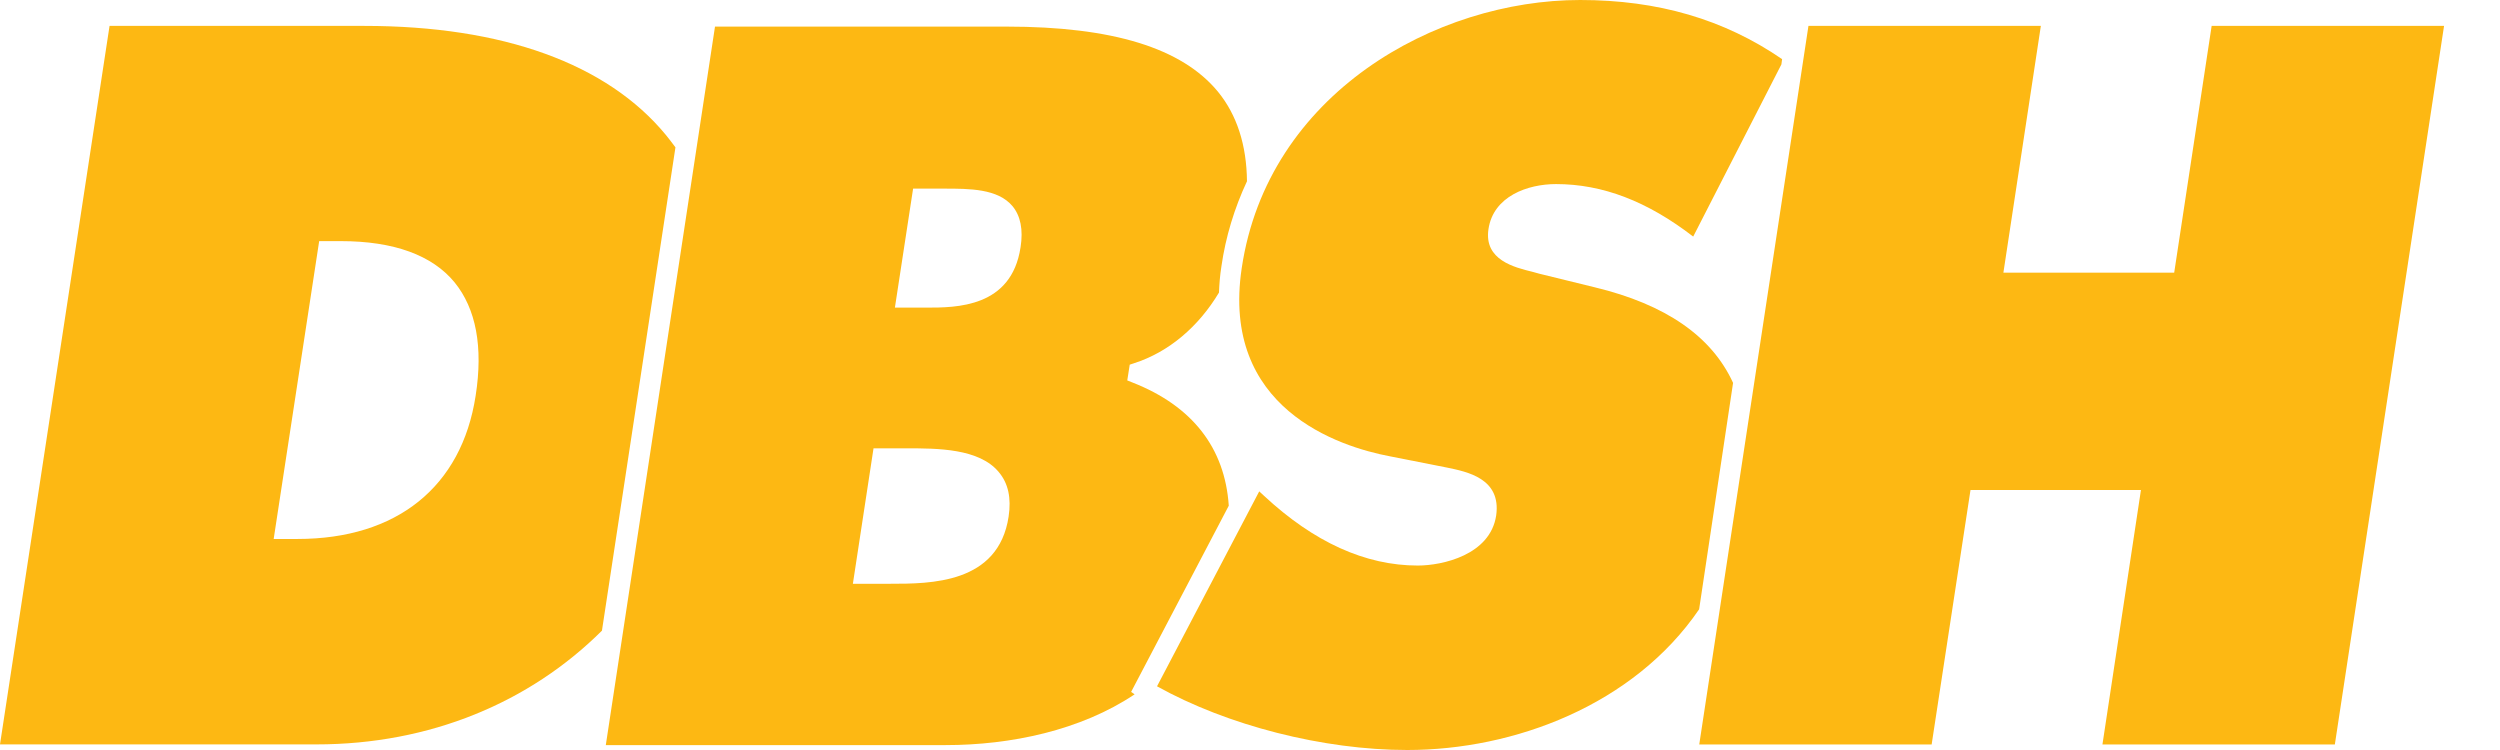
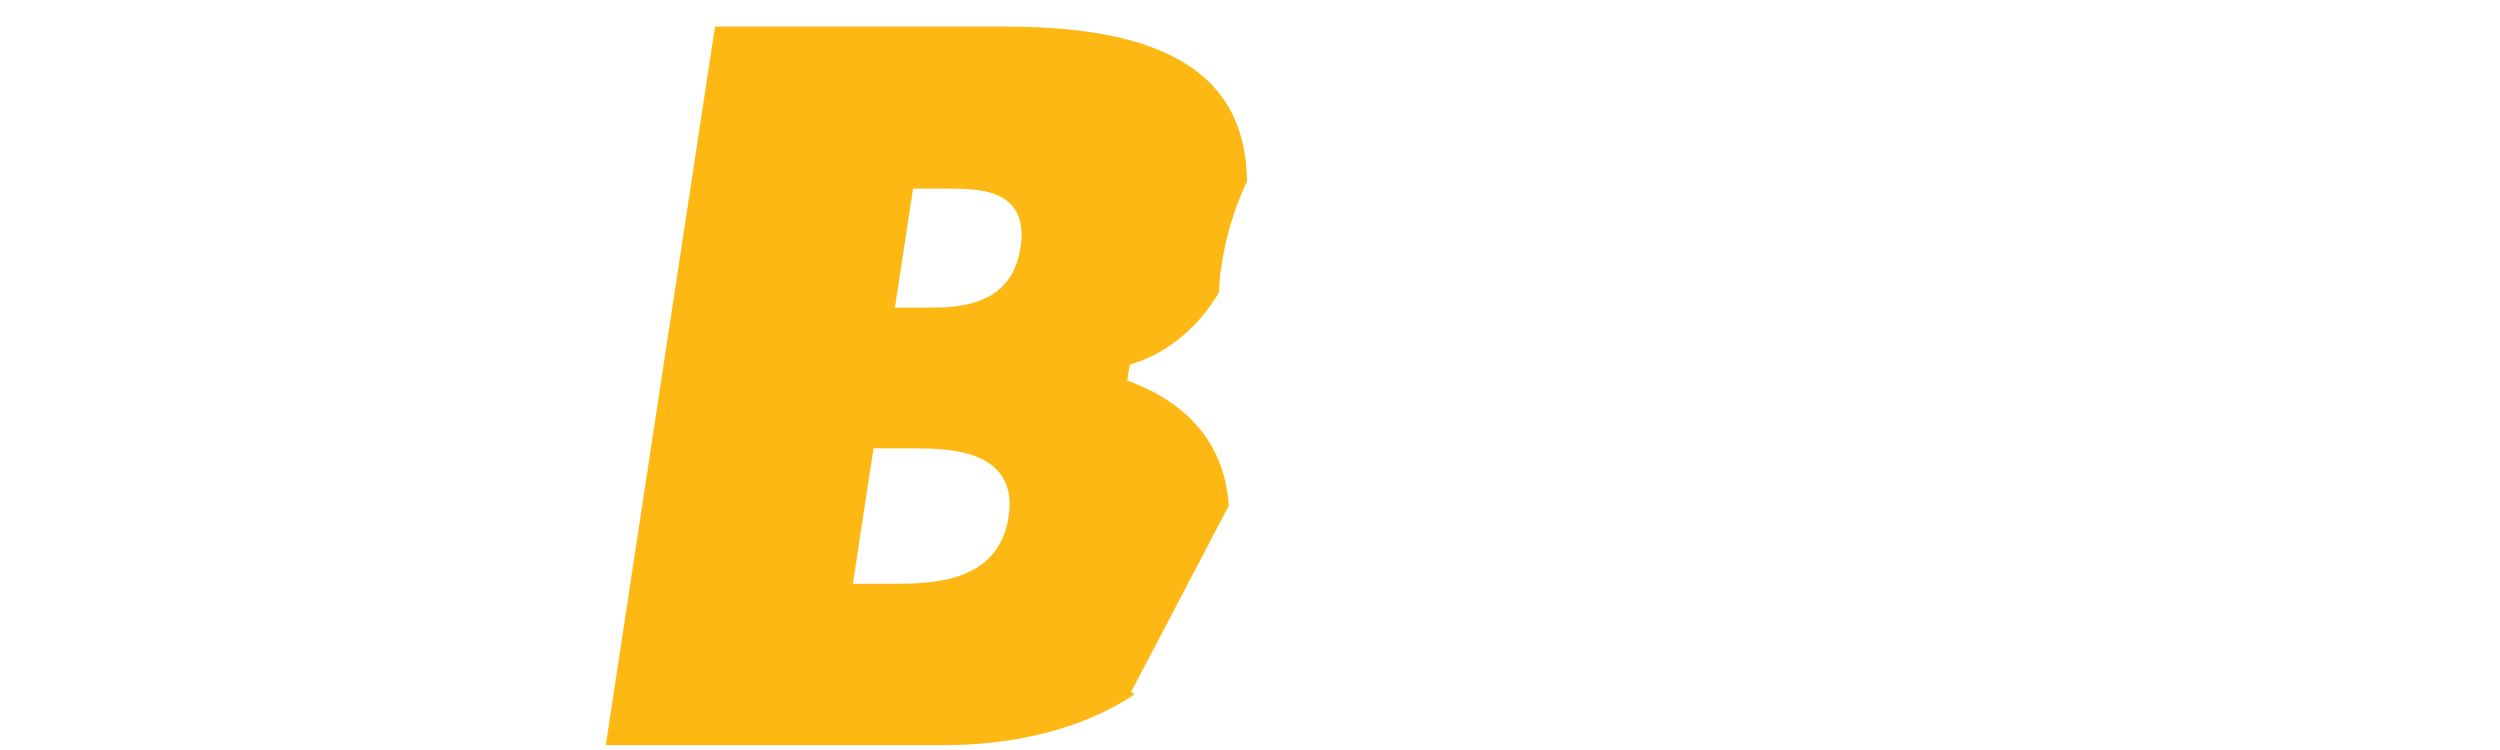
<svg xmlns="http://www.w3.org/2000/svg" height="30" width="100" xml:space="preserve" viewBox="0 0 100 30" y="0px" x="0px" id="Layer_1" version="1.1">
  <defs id="defs17" />
  <style id="style2" type="text/css">
	.st0{fill:#FDB813;}
</style>
  <title id="title4">DBSH Logo gelb ohne Berufsverband</title>
-   <path style="fill:#fdb813;stroke-width:0.14" id="path6" d="M 27.018,5.894 C 26.892,5.726 26.766,5.558 26.64,5.404 24.288,2.548 20.117,1.036 14.573,1.036 H 4.382 L 0,29.776 h 12.655 c 4.55,0 8.539,-1.68 11.423,-4.55 z M 11.899,21.559 H 10.947 L 12.767,9.645 h 0.868 c 2.114,0 3.654,0.56 4.55,1.652 0.854,1.05 1.148,2.576 0.84,4.536 -0.56,3.64 -3.15,5.726 -7.126,5.726 z" class="st0" />
-   <path style="fill:#fdb813;stroke-width:0.14" id="path8" d="m 69.323,15.315 c -0.854,-1.862 -2.688,-3.136 -5.53,-3.822 L 61.568,10.947 c -0.084,-0.028 -0.168,-0.042 -0.252,-0.07 -0.742,-0.182 -1.96,-0.476 -1.778,-1.708 0.196,-1.33 1.582,-1.806 2.702,-1.806 1.862,0 3.654,0.686 5.488,2.1 l 3.528,-6.888 0.028,-0.21 C 68.959,0.77 66.314,0 63.206,0 57.424,0 50.705,3.752 49.669,10.723 c -0.84,5.6 3.864,7.14 5.936,7.531 l 2.268,0.448 c 0.812,0.168 2.184,0.434 1.974,1.918 -0.238,1.582 -2.156,2.002 -3.136,2.002 -2.1,0 -4.158,-0.938 -6.146,-2.786 L 50.369,19.655 46.281,27.452 C 49.095,29.02 52.93,30 56.29,30 c 4.27,0 9.057,-1.792 11.675,-5.628 z" class="st0" />
  <path style="fill:#fdb813;stroke-width:0.14" id="path10" d="m 45.245,27.676 3.906,-7.448 C 48.997,17.919 47.695,16.239 45.301,15.301 l -0.21,-0.084 0.098,-0.63 0.168,-0.056 c 1.4,-0.448 2.59,-1.47 3.402,-2.828 0.014,-0.35 0.042,-0.7 0.098,-1.05 0.168,-1.176 0.518,-2.324 1.022,-3.402 -0.014,-1.456 -0.406,-2.66 -1.162,-3.584 C 47.275,1.918 44.503,1.064 40.261,1.064 H 28.6 L 24.232,29.804 h 13.593 c 2.604,0 5.404,-0.588 7.559,-2.03 z M 40.345,20.663 c -0.406,2.688 -3.122,2.688 -4.746,2.688 h -1.484 l 0.826,-5.418 h 1.316 c 1.232,0 2.912,0 3.696,0.952 0.378,0.448 0.504,1.036 0.392,1.778 z M 40.821,9.897 C 40.457,12.305 38.245,12.305 37.056,12.305 h -1.26 l 0.728,-4.76 h 1.246 c 1.008,0 2.142,0 2.73,0.7 0.322,0.392 0.434,0.938 0.322,1.652 z" class="st0" />
-   <polygon transform="scale(0.14)" style="fill:#fdb813" id="polygon12" points="551.9,212.7 563,140 611.7,140 600.7,212.7 667.1,212.7 698.3,7.4 631.9,7.4 621.2,77.9 572.4,77.9 583.1,7.4 516.7,7.4 485.5,212.7 " class="st0" />
</svg>